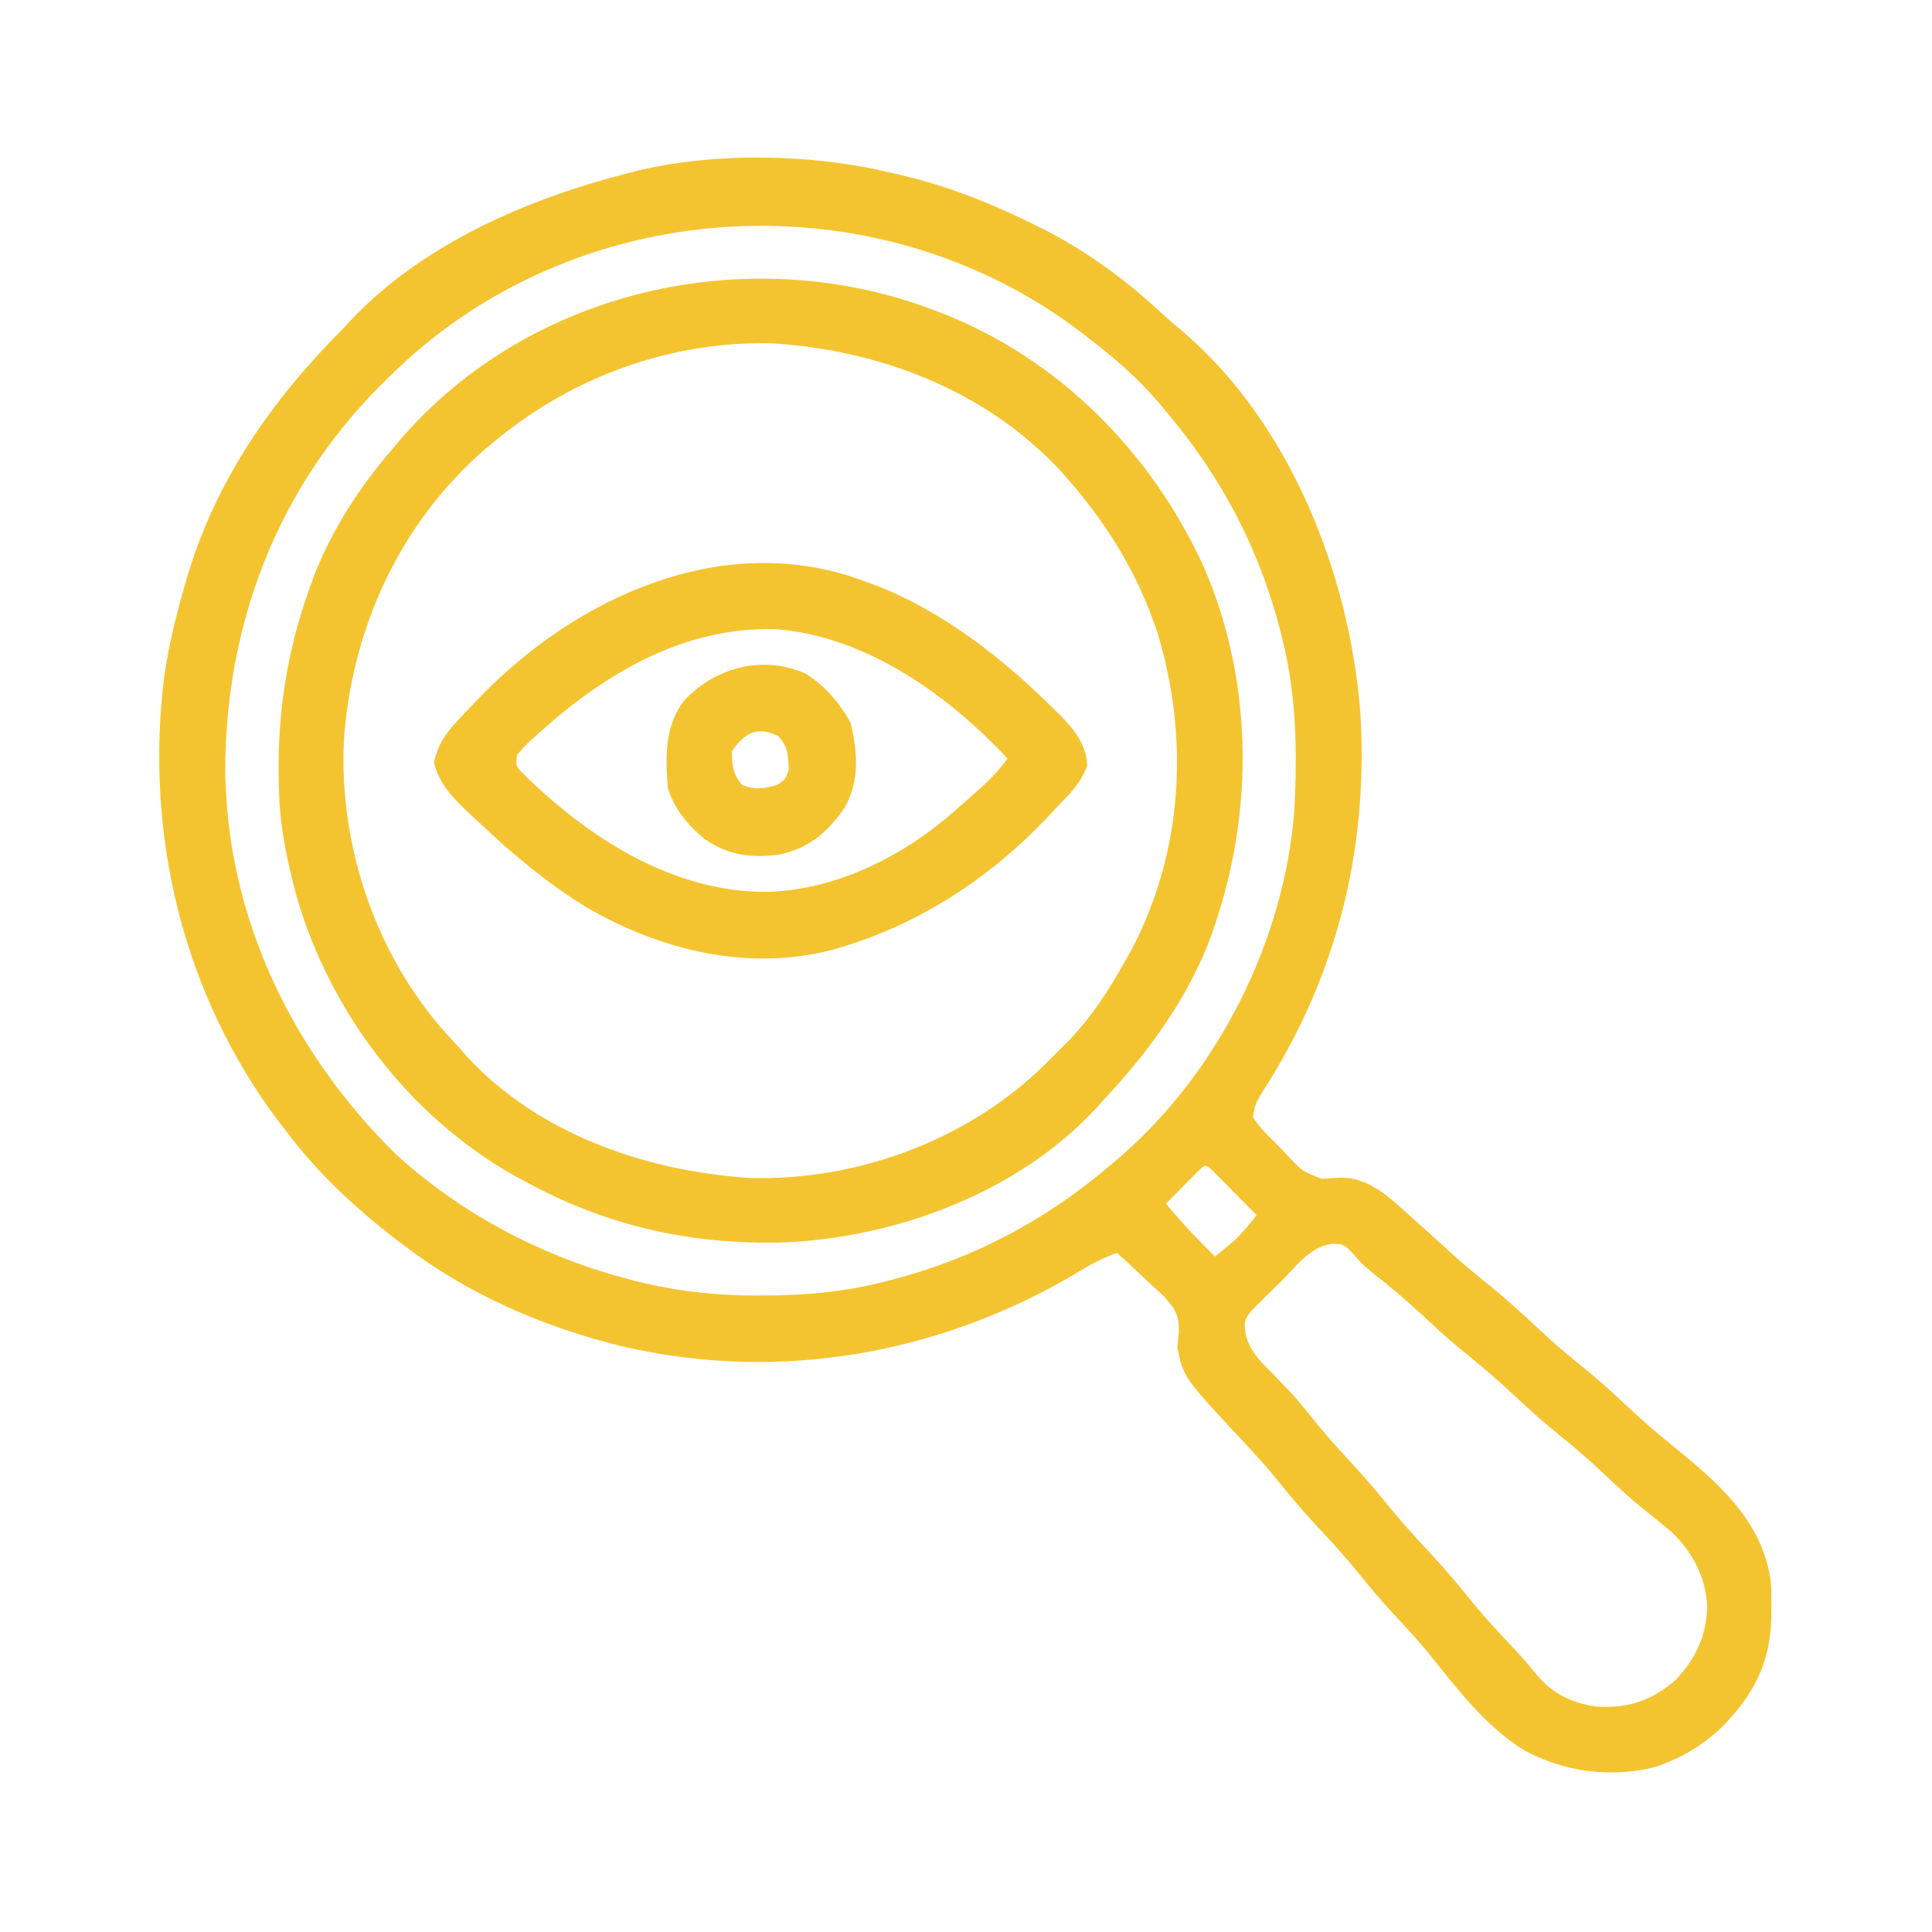
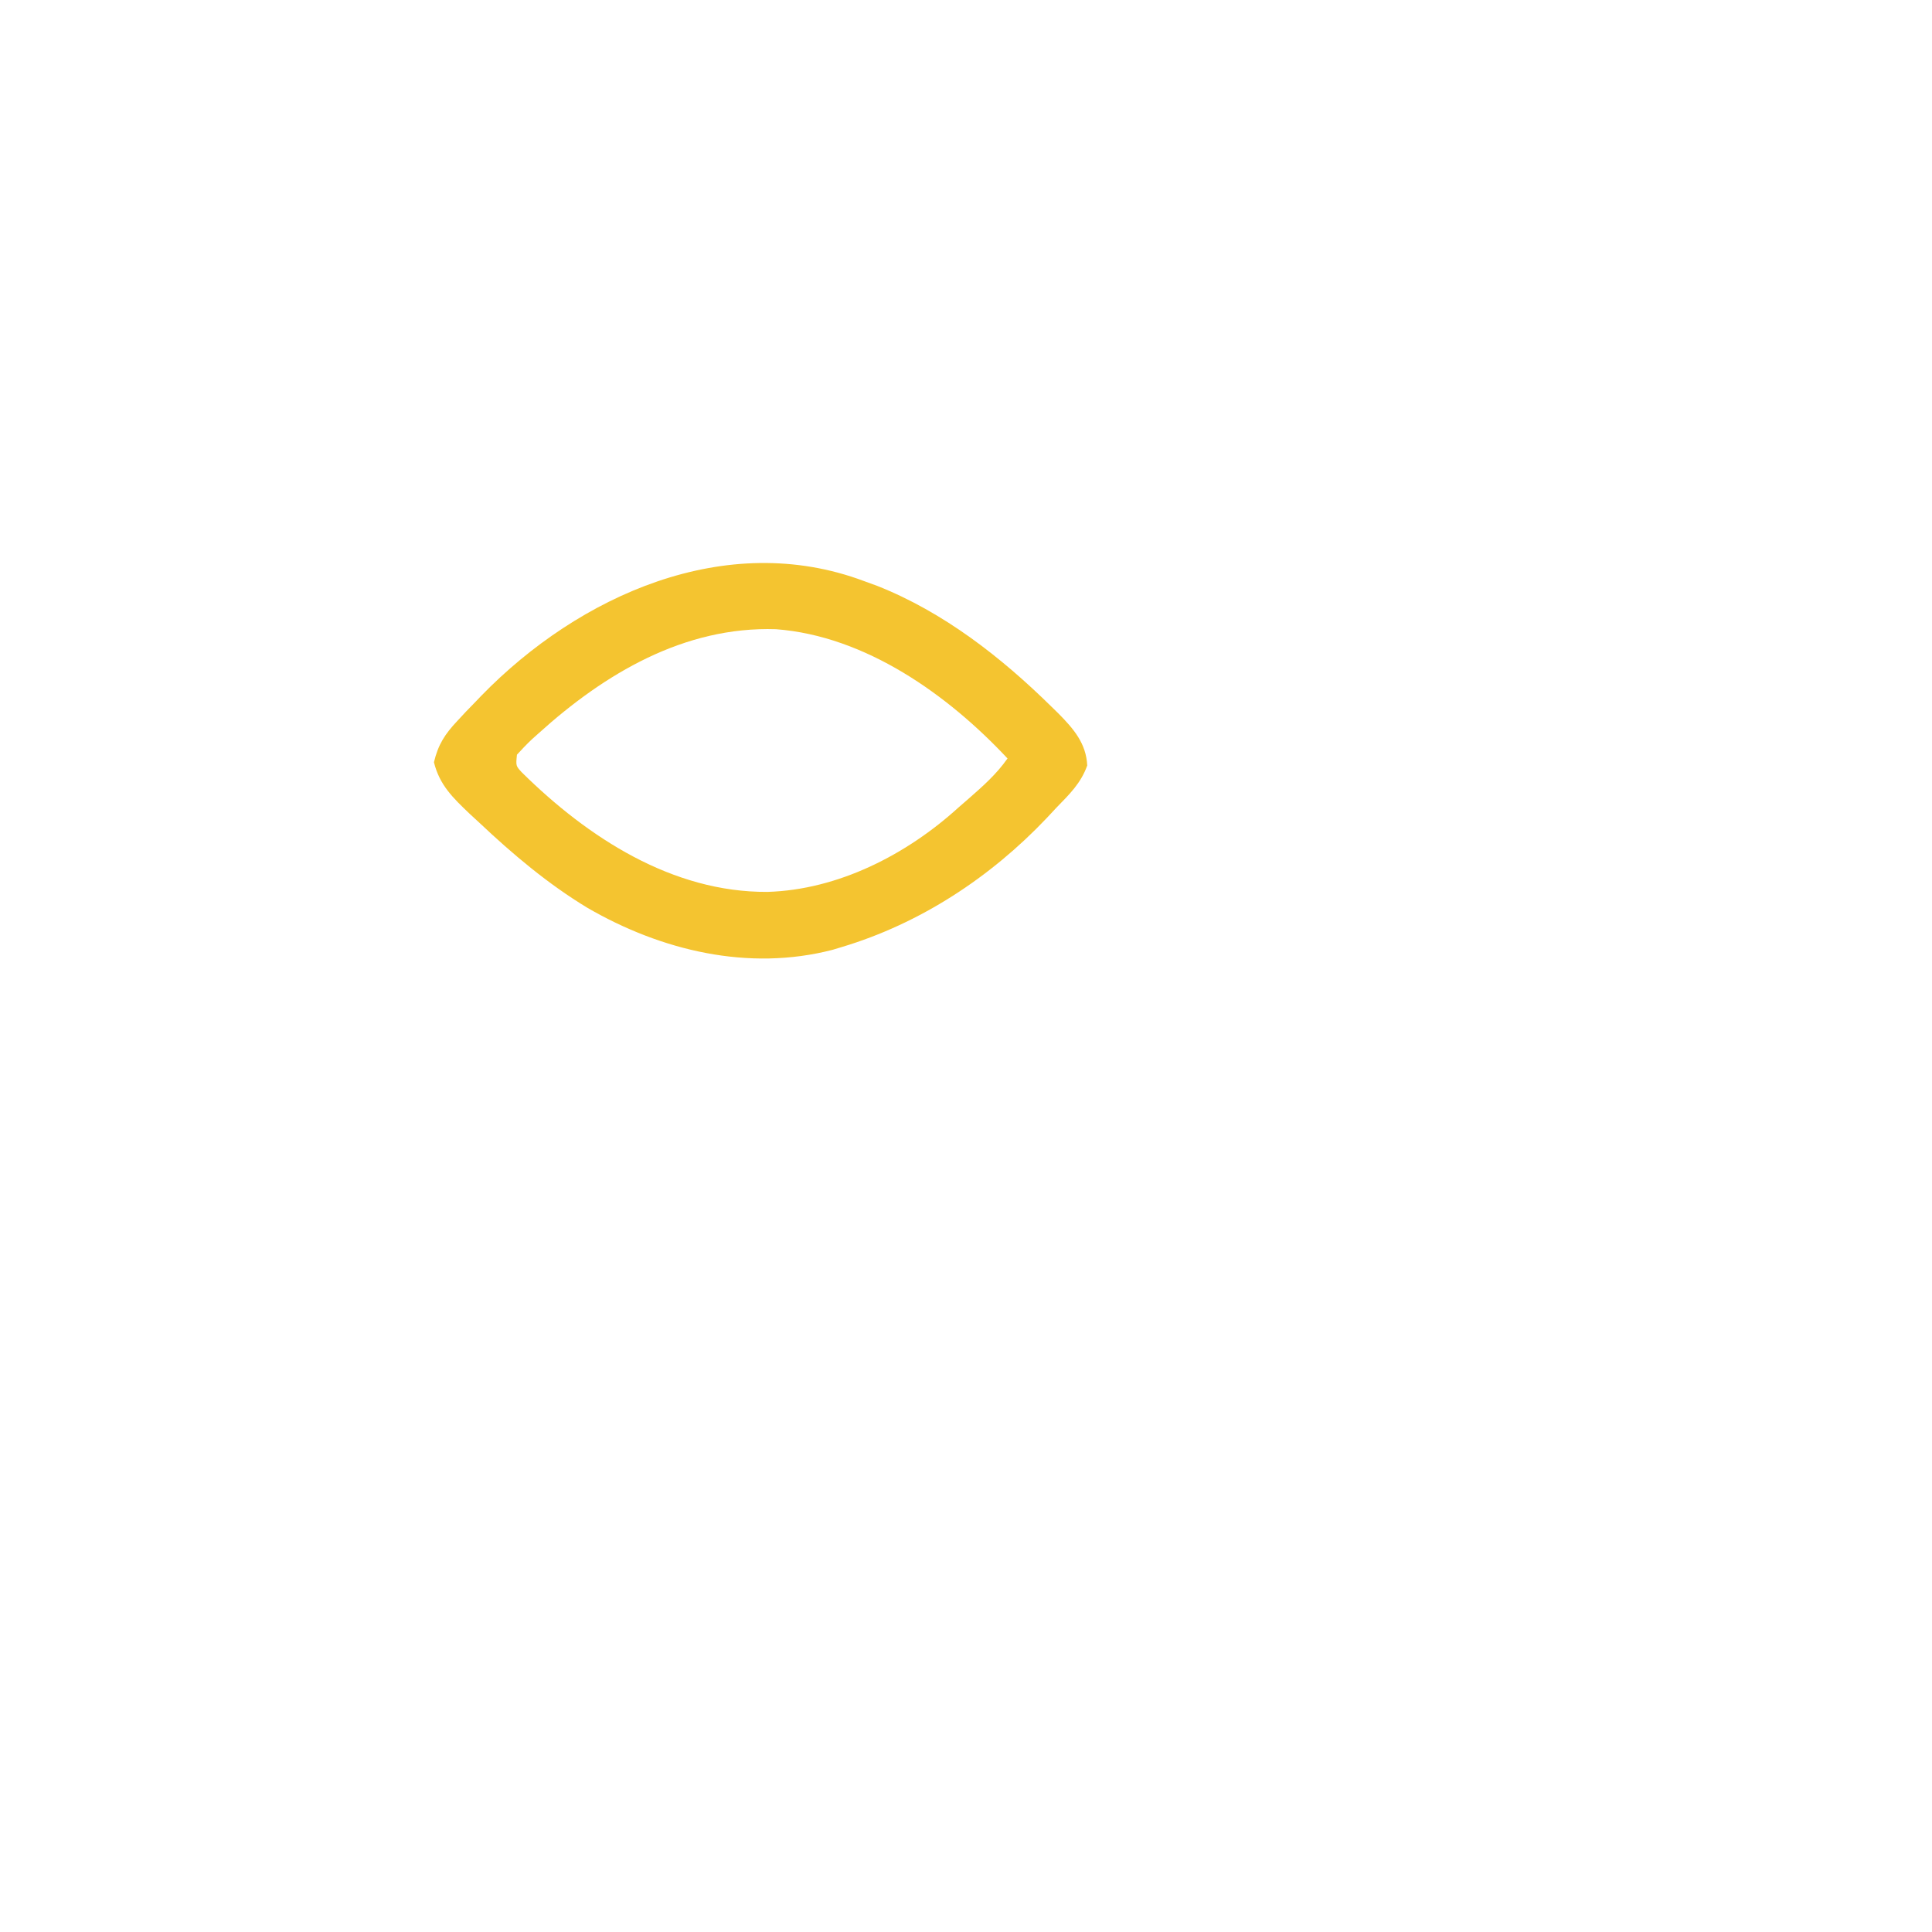
<svg xmlns="http://www.w3.org/2000/svg" version="1.1" width="512" height="512">
-   <path d="M0 0 C0.718 0.166 1.436 0.333 2.175 0.504 C14.091 3.286 25.022 7.636 36 13 C37.164 13.567 38.328 14.134 39.527 14.719 C51.055 20.644 61.362 28.149 70.828 36.98 C72.732 38.751 74.679 40.414 76.688 42.062 C104.885 66.269 120.606 106.194 123.473 142.512 C125.832 178.675 117.277 212.933 97.566 243.328 C95.708 246.496 95.708 246.496 95 250 C96.982 253.144 99.752 255.632 102.375 258.25 C103.067 258.995 103.759 259.74 104.473 260.508 C108.275 264.485 108.275 264.485 113.267 266.377 C114.778 266.324 116.289 266.23 117.795 266.095 C124.747 265.795 130.012 270.192 134.875 274.625 C135.479 275.158 136.082 275.692 136.704 276.241 C138.481 277.816 140.242 279.405 142 281 C142.904 281.816 143.807 282.632 144.738 283.473 C146.356 284.936 147.972 286.4 149.586 287.867 C152.105 290.093 154.693 292.206 157.312 294.312 C162.127 298.203 166.649 302.33 171.163 306.558 C174.511 309.675 177.93 312.636 181.5 315.5 C185.667 318.843 189.604 322.351 193.5 326 C197.438 329.688 201.422 333.236 205.625 336.625 C217.831 346.518 230.163 356.776 232.3 373.325 C232.436 375.684 232.468 378.013 232.438 380.375 C232.425 381.62 232.425 381.62 232.412 382.89 C232.079 395.054 227.52 403.401 219.051 411.973 C214.783 415.922 210.399 418.834 205 421 C204.12 421.357 203.239 421.714 202.332 422.082 C190.319 425.392 177.226 423.622 166.504 417.598 C156.284 411.077 148.825 401.118 141.312 391.781 C138.358 388.228 135.231 384.86 132.084 381.478 C129.113 378.267 126.3 374.974 123.562 371.562 C119.719 366.784 115.63 362.308 111.442 357.836 C107.541 353.648 103.929 349.281 100.348 344.816 C97.651 341.582 94.815 338.51 91.938 335.438 C76.582 318.948 76.582 318.948 75 311 C75.126 309.594 75.273 308.191 75.438 306.789 C75.486 302.543 74.374 300.707 71.5 297.621 C70.022 296.203 68.521 294.809 67 293.438 C66.237 292.715 65.474 291.992 64.688 291.248 C62.81 289.477 60.916 287.729 59 286 C55.82 287.206 52.945 288.526 50.059 290.32 C13.194 312.753 -30.119 320.629 -72.408 310.73 C-93.33 305.507 -112.783 297.122 -130 284 C-130.855 283.355 -131.709 282.711 -132.59 282.047 C-143.297 273.725 -152.784 264.806 -161 254 C-161.677 253.127 -162.354 252.255 -163.051 251.355 C-188.624 217.439 -198.768 174.758 -193.423 132.839 C-192.217 124.744 -190.27 116.856 -188 109 C-187.789 108.266 -187.578 107.532 -187.36 106.776 C-179.697 81.048 -164.782 59.782 -146 41 C-145.435 40.389 -144.871 39.778 -144.289 39.148 C-125.189 18.793 -97.566 6.832 -71 0 C-70.314 -0.181 -69.627 -0.362 -68.92 -0.548 C-47.816 -5.828 -21.032 -5.28 0 0 Z M-134 54 C-134.834 54.828 -135.668 55.655 -136.527 56.508 C-163.874 84.07 -177.426 120.182 -177.302 158.877 C-176.65 197.538 -159.522 232.856 -132.152 259.82 C-114.889 275.581 -93.857 286.706 -71.375 292.75 C-70.636 292.949 -69.897 293.148 -69.135 293.353 C-58.106 296.16 -47.182 297.37 -35.812 297.312 C-34.635 297.307 -33.457 297.301 -32.244 297.295 C-22.565 297.162 -13.4 296.308 -4 294 C-3.211 293.807 -2.422 293.613 -1.609 293.414 C20.482 287.787 39.639 277.764 57 263 C57.958 262.189 58.916 261.378 59.902 260.543 C85.939 237.923 103.257 203.377 106 169 C106.796 153.841 106.632 138.791 103 124 C102.807 123.211 102.613 122.422 102.414 121.609 C96.775 99.472 86.723 80.438 72 63 C71.301 62.166 70.603 61.332 69.883 60.473 C64.467 54.218 58.557 49.03 52 44 C51.148 43.332 50.296 42.665 49.418 41.977 C-5.451 0.352 -85.229 5.382 -134 54 Z M79.715 265.188 C78.798 266.116 77.882 267.044 76.938 268 C75.559 269.392 75.559 269.392 74.152 270.812 C73.442 271.534 72.732 272.256 72 273 C76.116 277.919 80.404 282.526 85 287 C86.088 286.11 87.17 285.213 88.25 284.312 C88.853 283.814 89.457 283.315 90.078 282.801 C92.311 280.709 94.135 278.422 96 276 C93.857 273.83 91.711 271.664 89.562 269.5 C88.951 268.88 88.339 268.26 87.709 267.621 C87.126 267.035 86.542 266.448 85.941 265.844 C85.402 265.299 84.863 264.754 84.307 264.193 C82.038 262.122 82.11 262.895 79.715 265.188 Z M102.562 293.562 C101.627 294.458 100.692 295.353 99.729 296.275 C98.85 297.155 97.972 298.035 97.066 298.941 C95.859 300.143 95.859 300.143 94.627 301.369 C92.669 303.998 92.669 303.998 93.095 307.62 C94.235 311.877 96.44 314.249 99.5 317.25 C100.605 318.387 101.708 319.526 102.809 320.668 C103.626 321.51 103.626 321.51 104.46 322.369 C106.627 324.664 108.595 327.096 110.562 329.562 C113.735 333.515 117.048 337.291 120.5 341 C123.952 344.709 127.265 348.485 130.438 352.438 C134.281 357.216 138.37 361.692 142.558 366.164 C146.453 370.346 150.061 374.706 153.637 379.164 C156.896 383.076 160.351 386.791 163.84 390.498 C166.049 392.852 168.17 395.214 170.176 397.746 C174.371 402.929 179.943 405.519 186.473 406.293 C194.68 406.72 200.887 404.633 207.074 399.168 C212.434 393.471 215.051 387.877 215.438 380.062 C215.173 372.24 211.654 365.373 206 360 C203.398 357.808 200.753 355.678 198.094 353.555 C194.758 350.848 191.631 347.939 188.5 345 C184.605 341.351 180.667 337.843 176.5 334.5 C172.333 331.157 168.396 327.649 164.5 324 C159.739 319.541 154.835 315.362 149.746 311.277 C146.209 308.344 142.856 305.229 139.496 302.099 C135.31 298.224 130.942 294.616 126.473 291.07 C124 289 124 289 121.559 286.242 C119.201 283.763 119.201 283.763 116.152 283.602 C110.16 284.359 106.638 289.423 102.562 293.562 Z " fill="#f4c430" transform="translate(237,46)" />
-   <path d="M0 0 C0.66 0.247 1.319 0.495 1.999 0.75 C33.442 12.851 57.985 37.685 71.954 68.076 C85.794 100.008 85.39 136.246 73.025 168.493 C66.51 184.425 56.75 197.504 45 210 C44.474 210.59 43.948 211.181 43.406 211.789 C22.611 234.175 -9.689 246.058 -39.668 247.277 C-64.153 247.876 -86.549 242.808 -108 231 C-109.352 230.277 -109.352 230.277 -110.73 229.539 C-138.894 213.643 -159.965 185.617 -168.673 154.604 C-170.824 146.225 -172.715 137.665 -173 129 C-173.039 127.985 -173.039 127.985 -173.078 126.949 C-173.698 108.477 -171.247 91.395 -165 74 C-164.631 72.966 -164.263 71.932 -163.883 70.867 C-159.059 58.392 -151.737 47.077 -143 37 C-142.326 36.193 -141.652 35.386 -140.957 34.555 C-106.658 -5.304 -48.732 -18.337 0 0 Z M-116 35 C-116.815 35.679 -117.629 36.359 -118.469 37.059 C-140.612 56.229 -153.276 83.494 -155.746 112.461 C-157.579 140.072 -148.359 168.951 -130.375 190.062 C-128.609 192.068 -126.812 194.035 -125 196 C-124.145 196.976 -124.145 196.976 -123.273 197.973 C-104.196 218.665 -75.536 228.437 -48.117 230.184 C-20.48 230.885 7.621 220.798 27.938 202 C29.994 200.034 32.005 198.029 34 196 C34.833 195.166 35.665 194.332 36.523 193.473 C42.415 187.269 46.815 180.44 51 173 C51.547 172.032 52.093 171.064 52.656 170.066 C66.524 143.994 68.272 113.649 59.725 85.648 C54.701 70.36 46.575 57.047 36 45 C35.285 44.184 34.569 43.368 33.832 42.527 C14.001 21.431 -13.574 10.895 -42 9 C-68.973 8.19 -95.378 17.803 -116 35 Z " fill="#f4c430" transform="translate(247,82)" />
  <path d="M0 0 C1.163 0.424 2.325 0.848 3.523 1.285 C21.061 8.234 36.336 20.165 49.688 33.312 C50.276 33.887 50.864 34.462 51.471 35.053 C55.443 39.07 58.869 42.98 59.125 48.875 C57.435 53.57 54.447 56.458 51 60 C50.14 60.922 49.28 61.843 48.395 62.793 C33.465 78.532 14.842 90.763 -6 97 C-7.16 97.35 -7.16 97.35 -8.344 97.707 C-30.644 103.49 -53.771 97.91 -73.299 86.599 C-83.788 80.256 -93.099 72.399 -102 64 C-102.829 63.236 -103.658 62.471 -104.512 61.684 C-108.948 57.461 -112.518 54.042 -114 48 C-112.891 43.323 -111.084 40.537 -107.812 37.062 C-107.076 36.27 -106.34 35.477 -105.582 34.66 C-104.304 33.343 -104.304 33.343 -103 32 C-102.479 31.456 -101.958 30.912 -101.422 30.351 C-75.601 3.833 -36.607 -13.76 0 0 Z M-86.312 40.375 C-86.883 40.887 -87.453 41.399 -88.04 41.927 C-89.423 43.22 -90.72 44.605 -92 46 C-92.304 48.958 -92.304 48.958 -90.707 50.691 C-73.245 67.937 -50.853 82.508 -25.637 82.362 C-6.896 81.818 11.281 72.483 25 60 C26.342 58.834 26.342 58.834 27.711 57.645 C31.521 54.299 35.079 51.17 38 47 C22.203 30.101 0.369 14.54 -23.359 12.746 C-47.667 11.964 -68.788 24.518 -86.312 40.375 Z " fill="#f4c430" transform="translate(229,154)" />
-   <path d="M0 0 C5.12 3.094 9.021 7.768 11.938 12.938 C13.861 20.822 14.465 28.371 10.336 35.668 C5.797 42.136 1.038 46.193 -6.75 47.938 C-14.204 48.989 -20.503 48.176 -26.75 43.812 C-31.181 40.153 -34.599 36.015 -36.438 30.5 C-37.082 22.279 -37.37 14.444 -32.438 7.5 C-24.313 -1.488 -11.55 -5.108 0 0 Z M-19.438 20.5 C-19.504 24.343 -19.256 26.492 -16.812 29.5 C-13.322 30.97 -11.046 30.484 -7.438 29.5 C-5.271 28 -5.271 28 -4.438 25.5 C-4.504 21.71 -4.605 19.421 -7.188 16.562 C-12.813 13.906 -15.868 15.565 -19.438 20.5 Z " fill="#f4c430" transform="translate(213.438,178.5)" />
</svg>